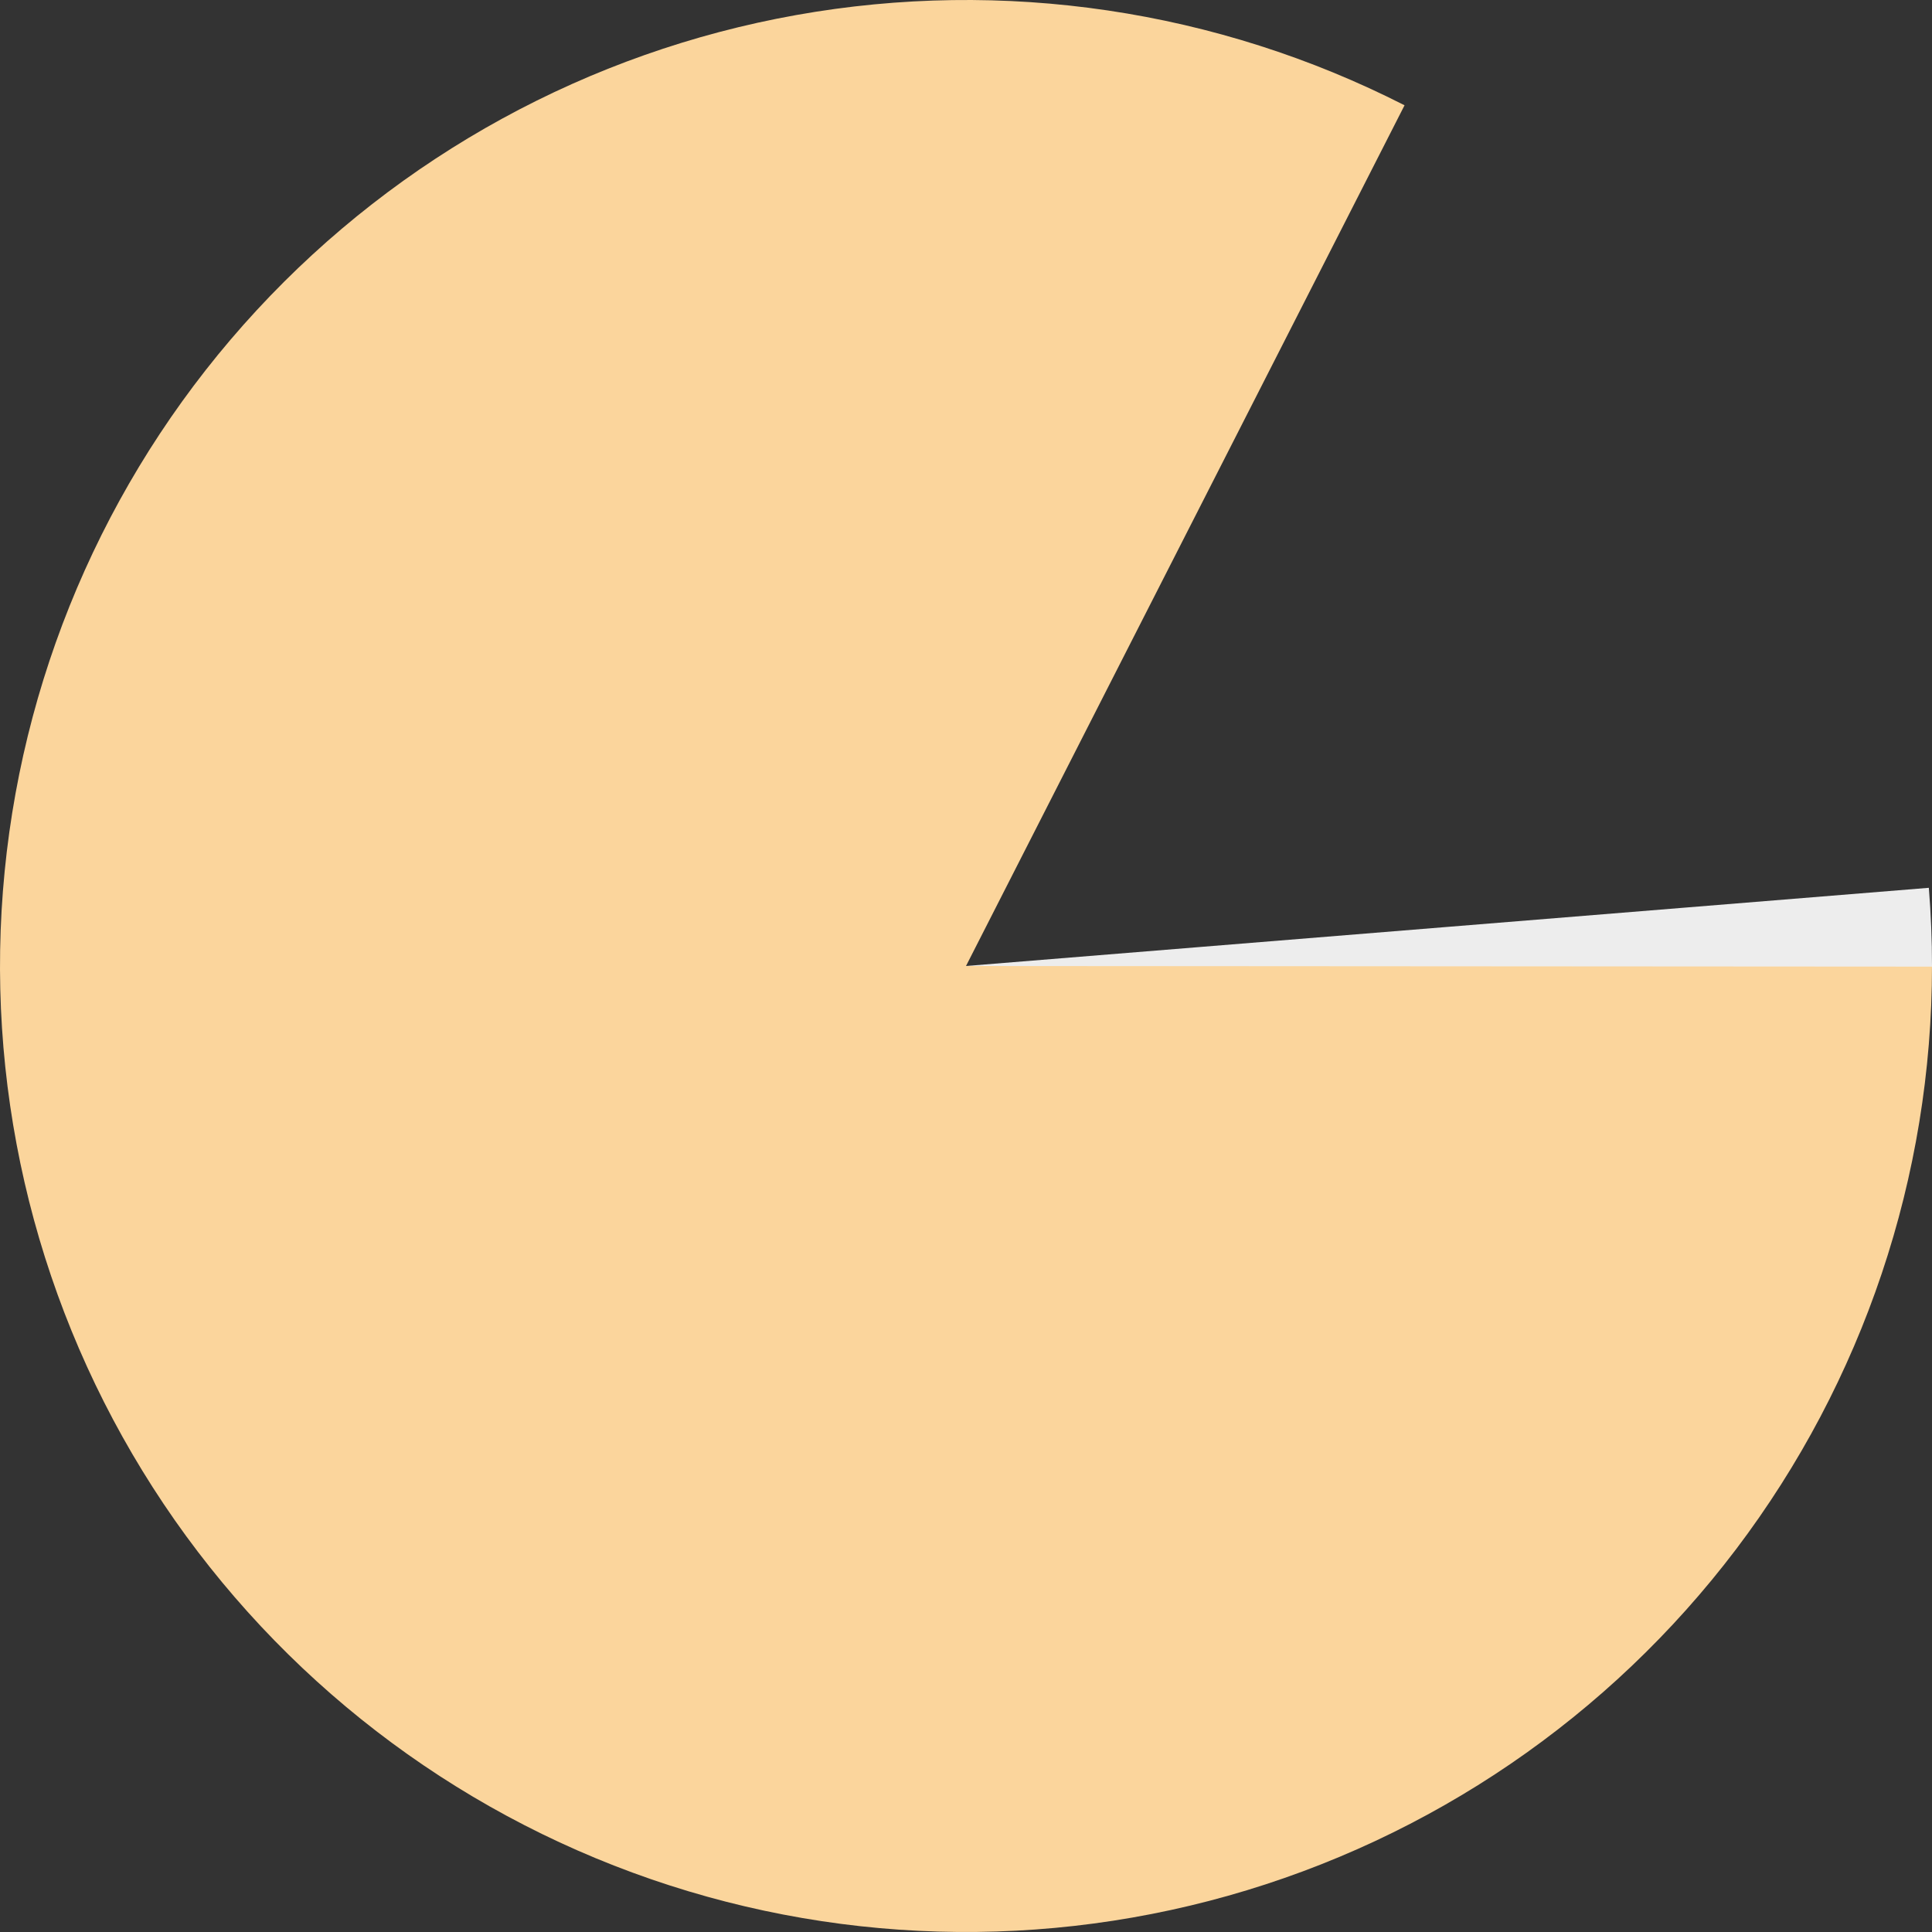
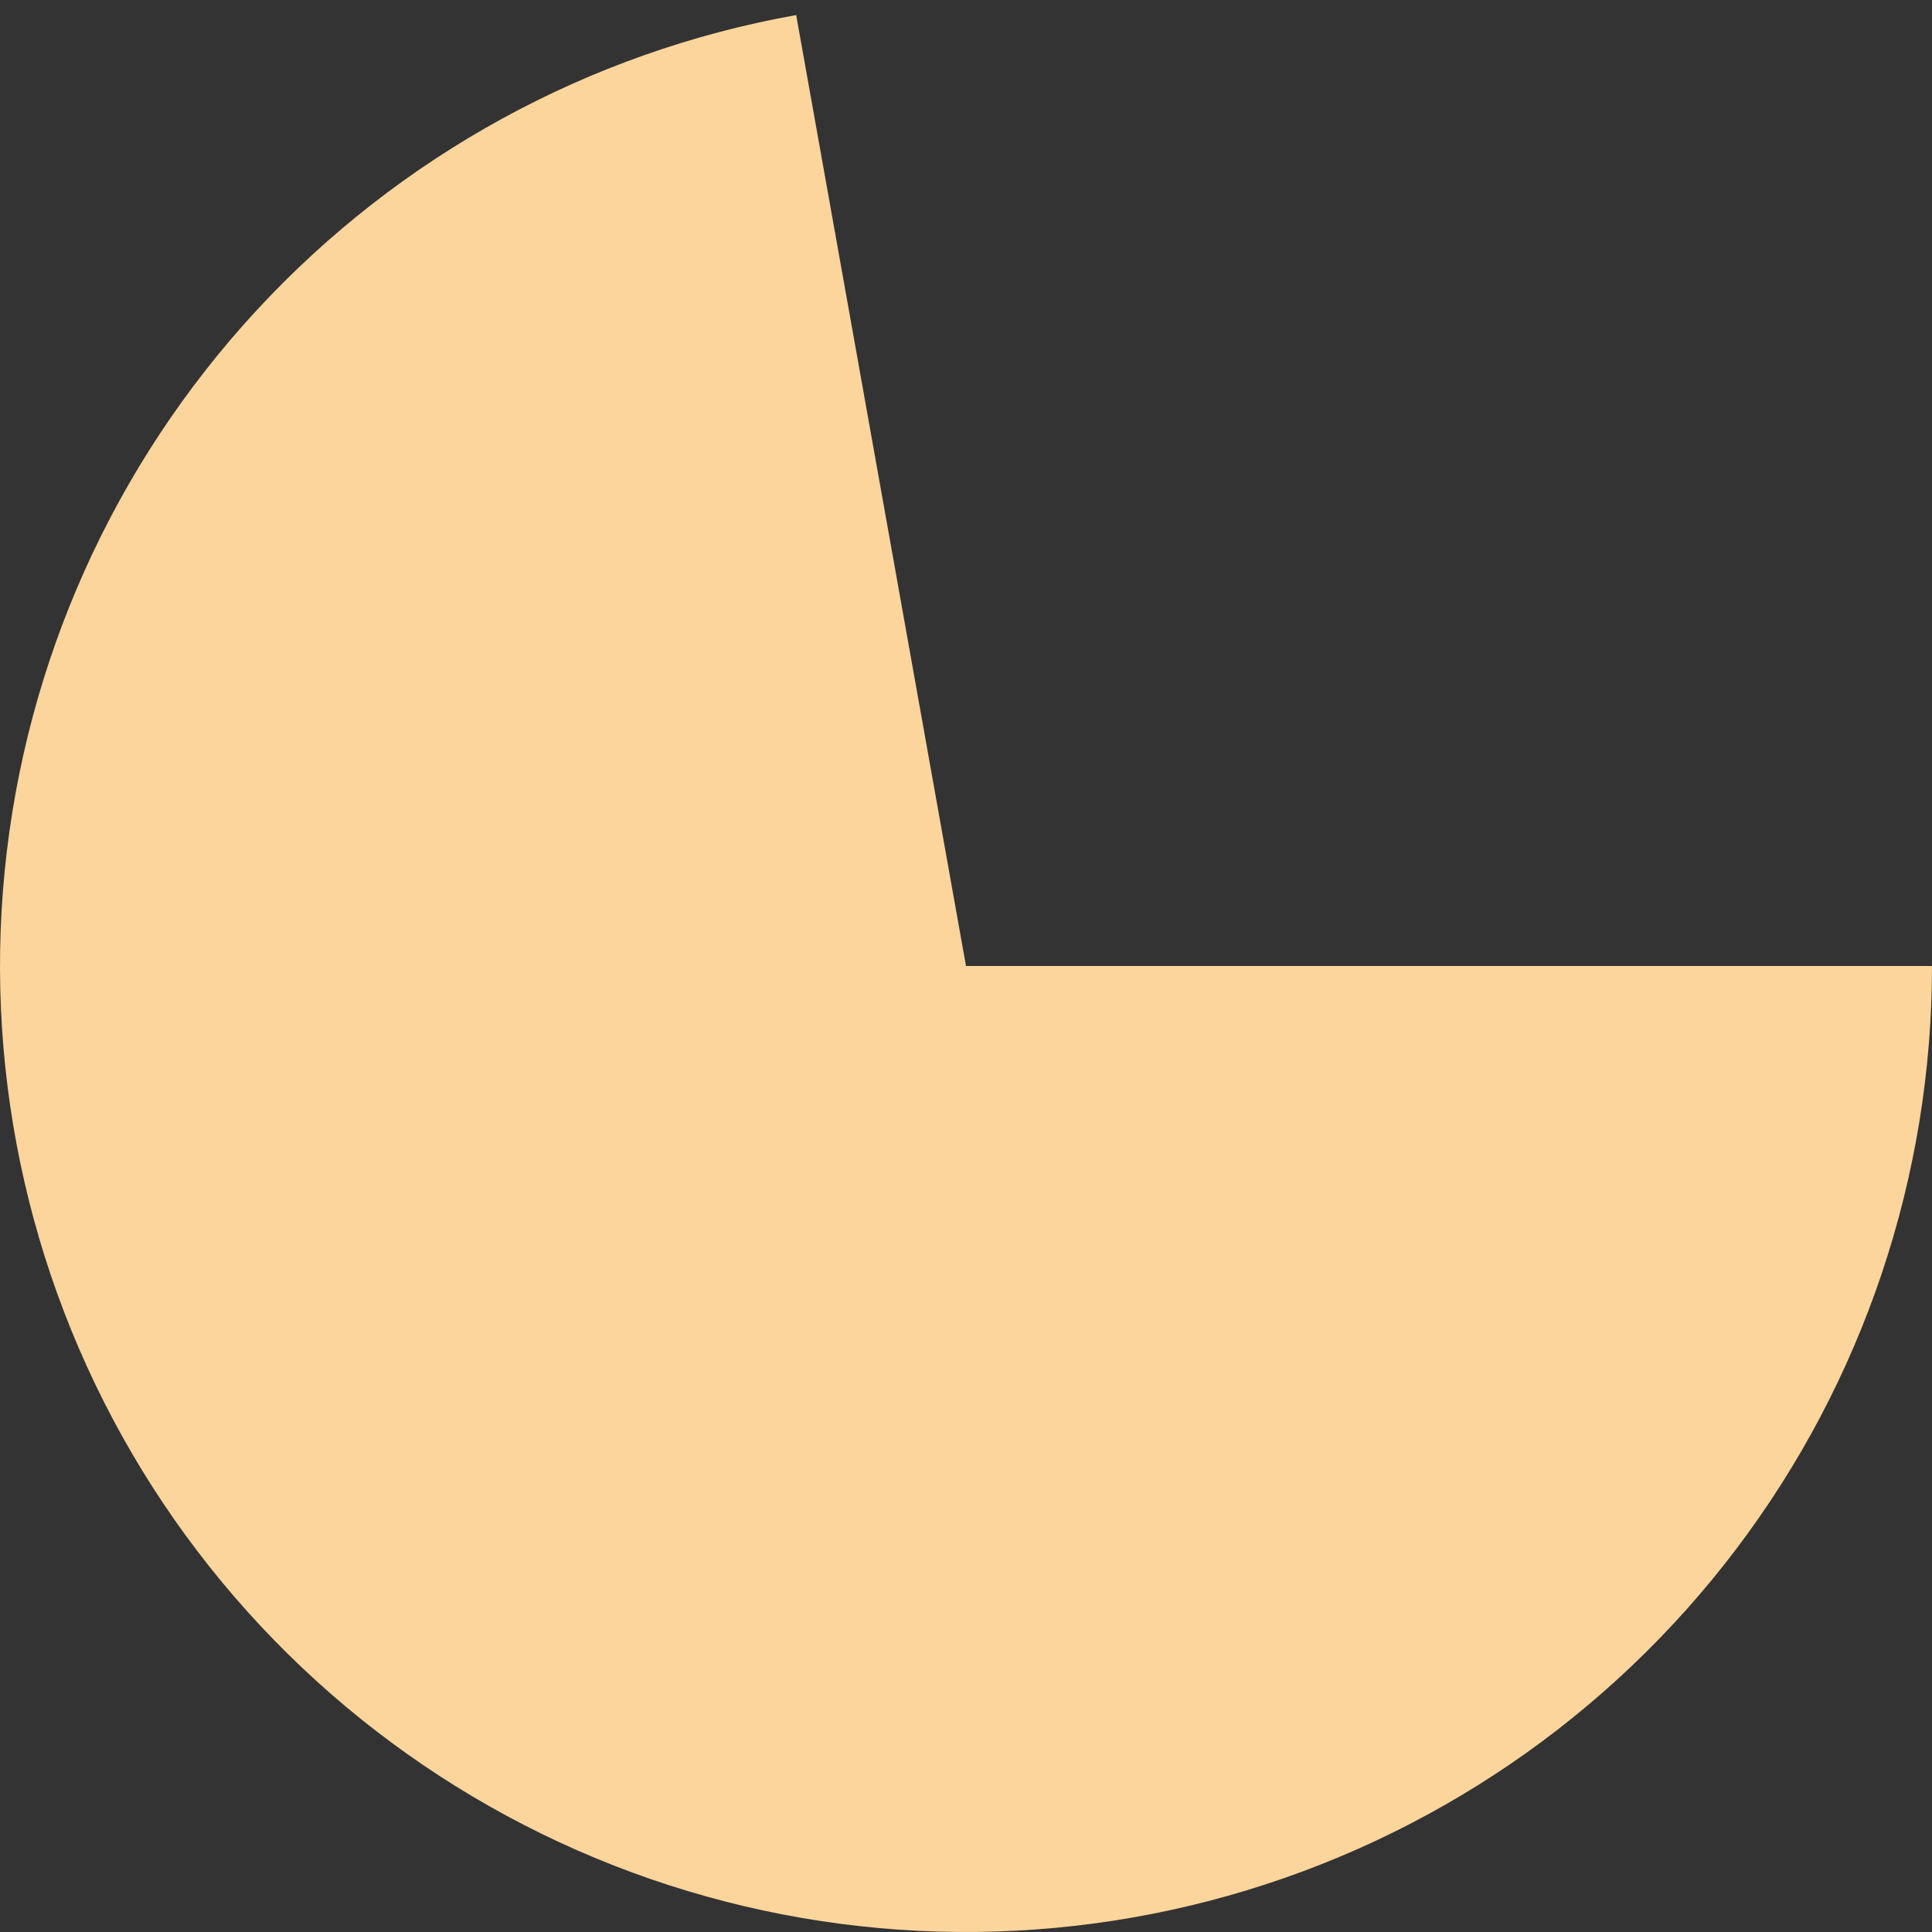
<svg xmlns="http://www.w3.org/2000/svg" width="119" height="119" viewBox="0 0 119 119" fill="none">
  <rect x="0" y="0" width="119" height="119" fill="#333333" stroke="none" />
-   <path d="M119 59.5C119 72.465 114.765 85.075 106.941 95.412C99.116 105.749 88.129 113.247 75.651 116.766C63.173 120.285 49.887 119.633 37.814 114.907C25.741 110.182 15.542 101.643 8.768 90.589C1.994 79.534 -0.984 66.57 0.287 53.668C1.557 40.766 7.007 28.632 15.808 19.111C24.608 9.591 36.277 3.206 49.04 0.927C61.803 -1.353 74.961 0.599 86.512 6.485L59.5 59.5H119Z" fill="#FBD59C" />
-   <path d="M118.805 54.684C118.936 56.299 119.001 57.918 119 59.538L59.5 59.5L118.805 54.684Z" fill="#EDEDED" />
+   <path d="M119 59.5C119 72.465 114.765 85.075 106.941 95.412C99.116 105.749 88.129 113.247 75.651 116.766C63.173 120.285 49.887 119.633 37.814 114.907C25.741 110.182 15.542 101.643 8.768 90.589C1.994 79.534 -0.984 66.57 0.287 53.668C1.557 40.766 7.007 28.632 15.808 19.111C24.608 9.591 36.277 3.206 49.04 0.927L59.5 59.5H119Z" fill="#FBD59C" />
</svg>